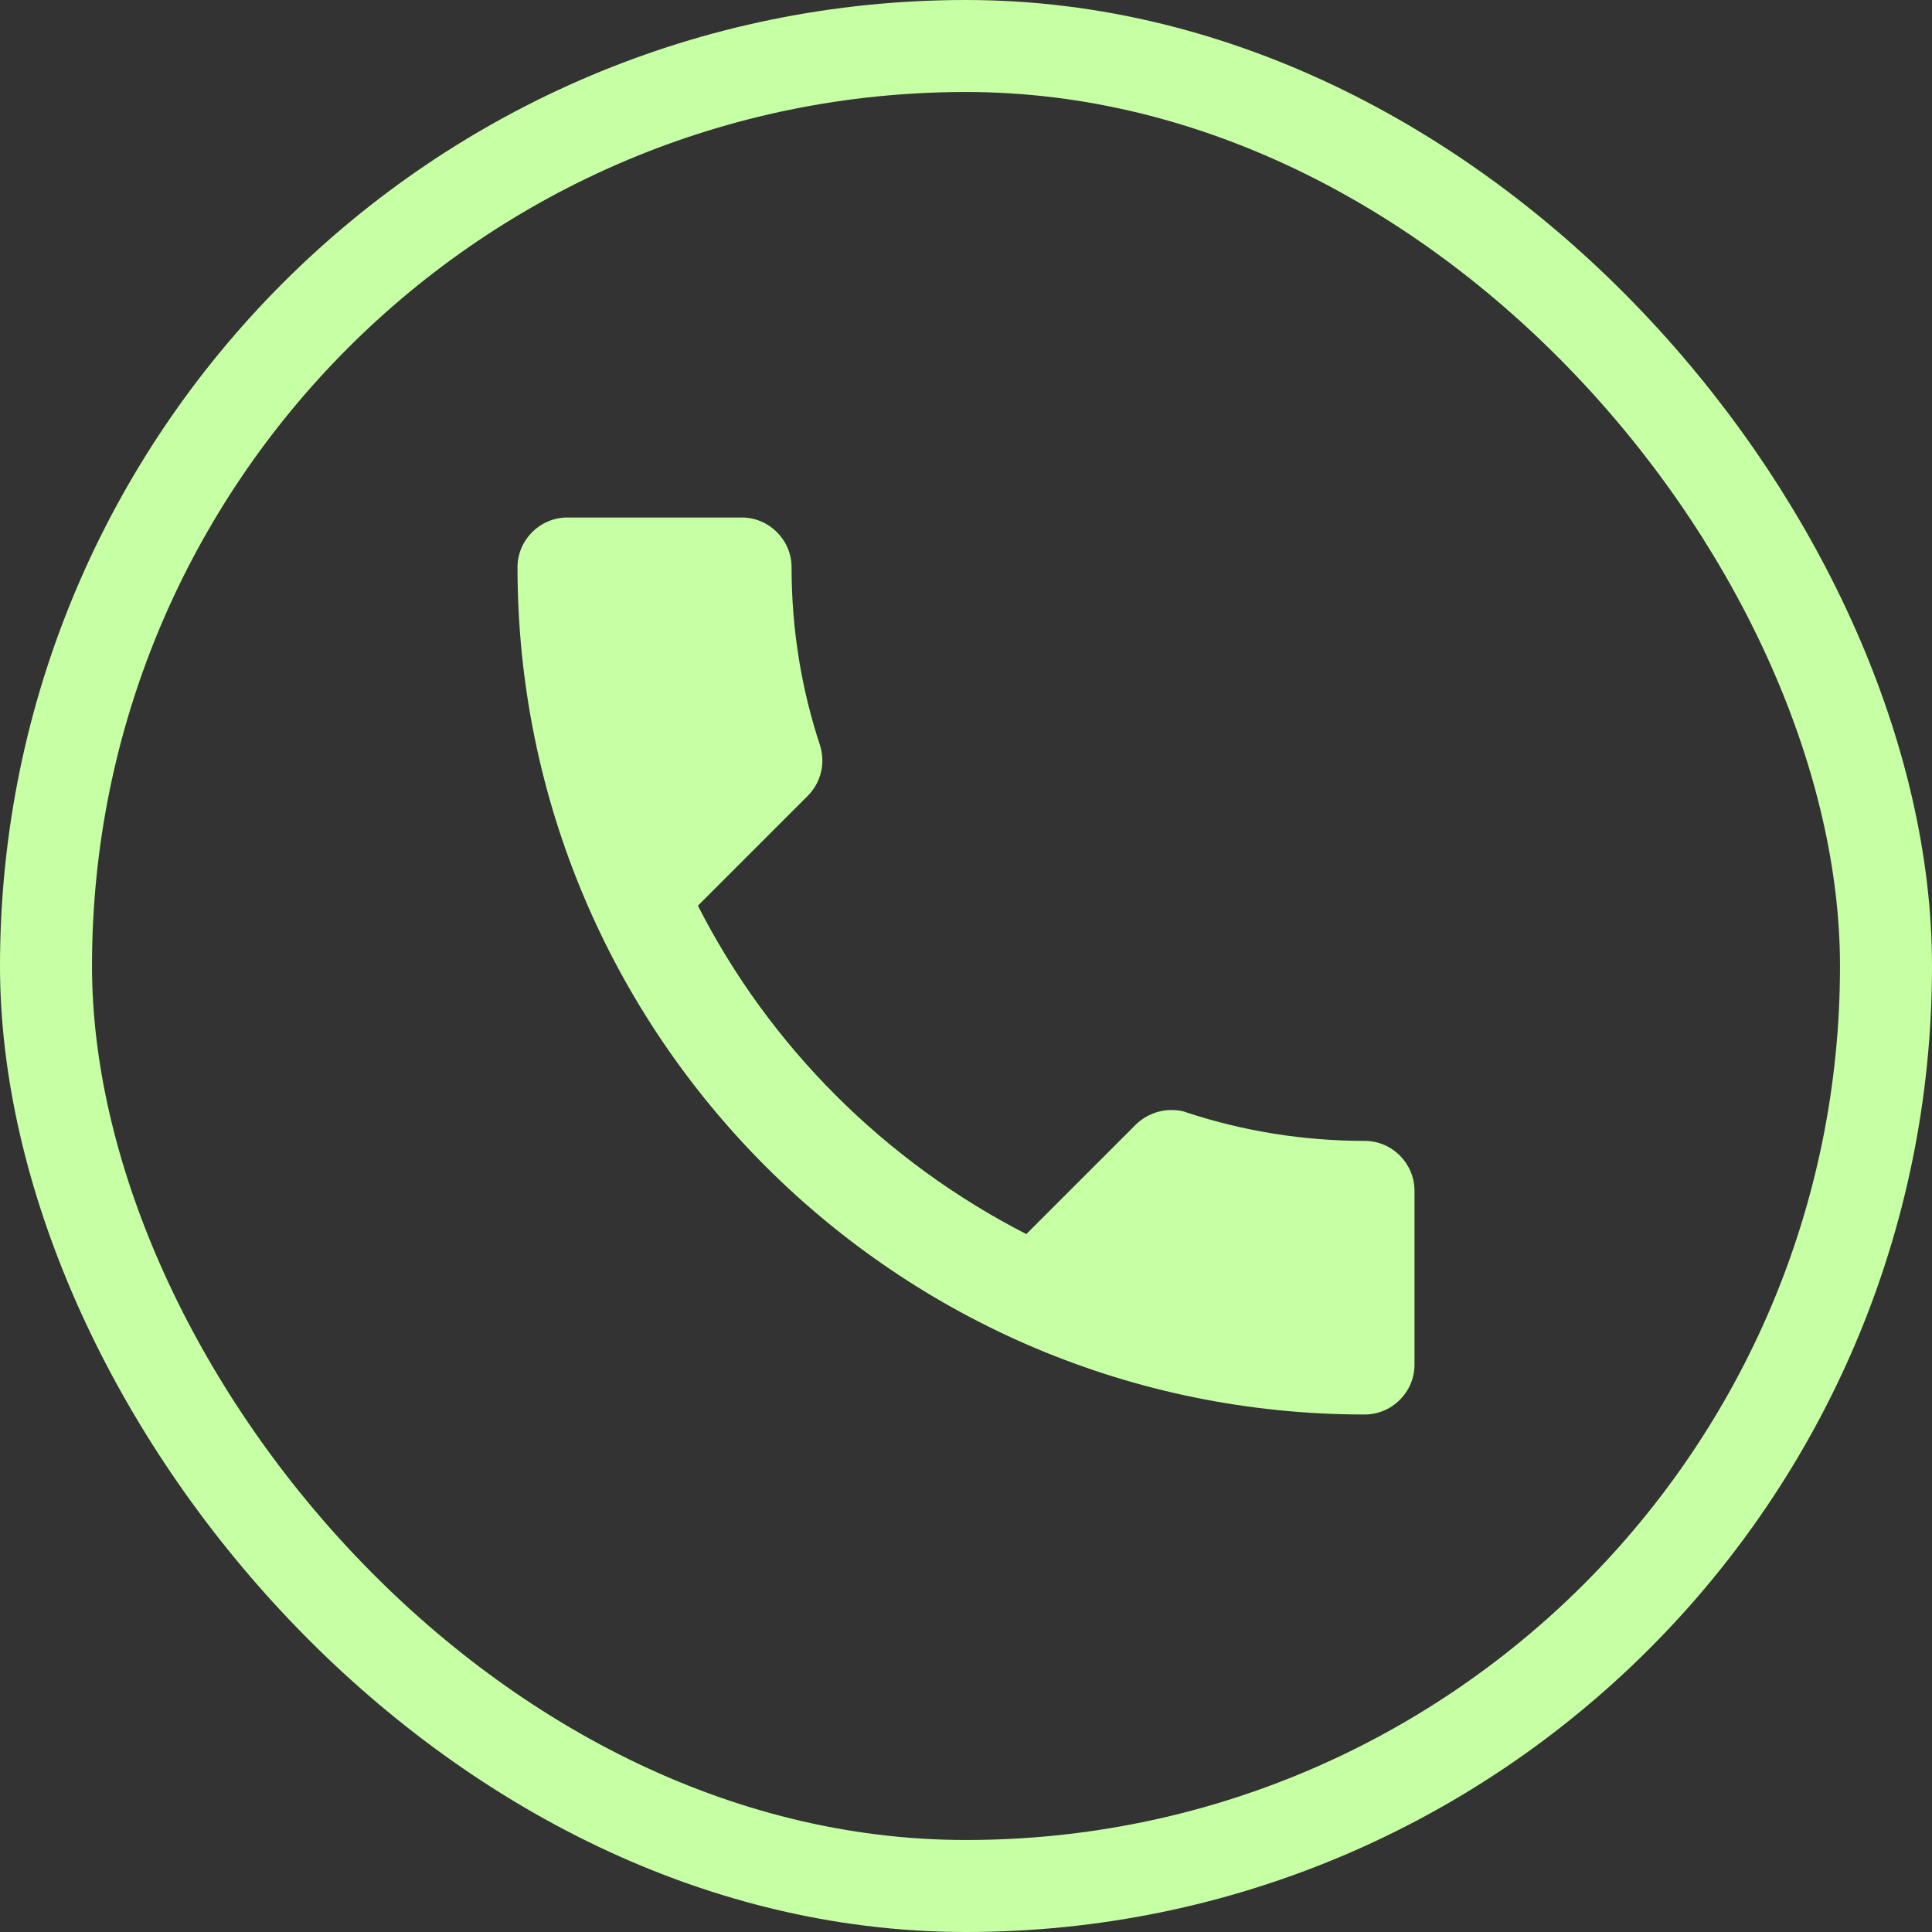
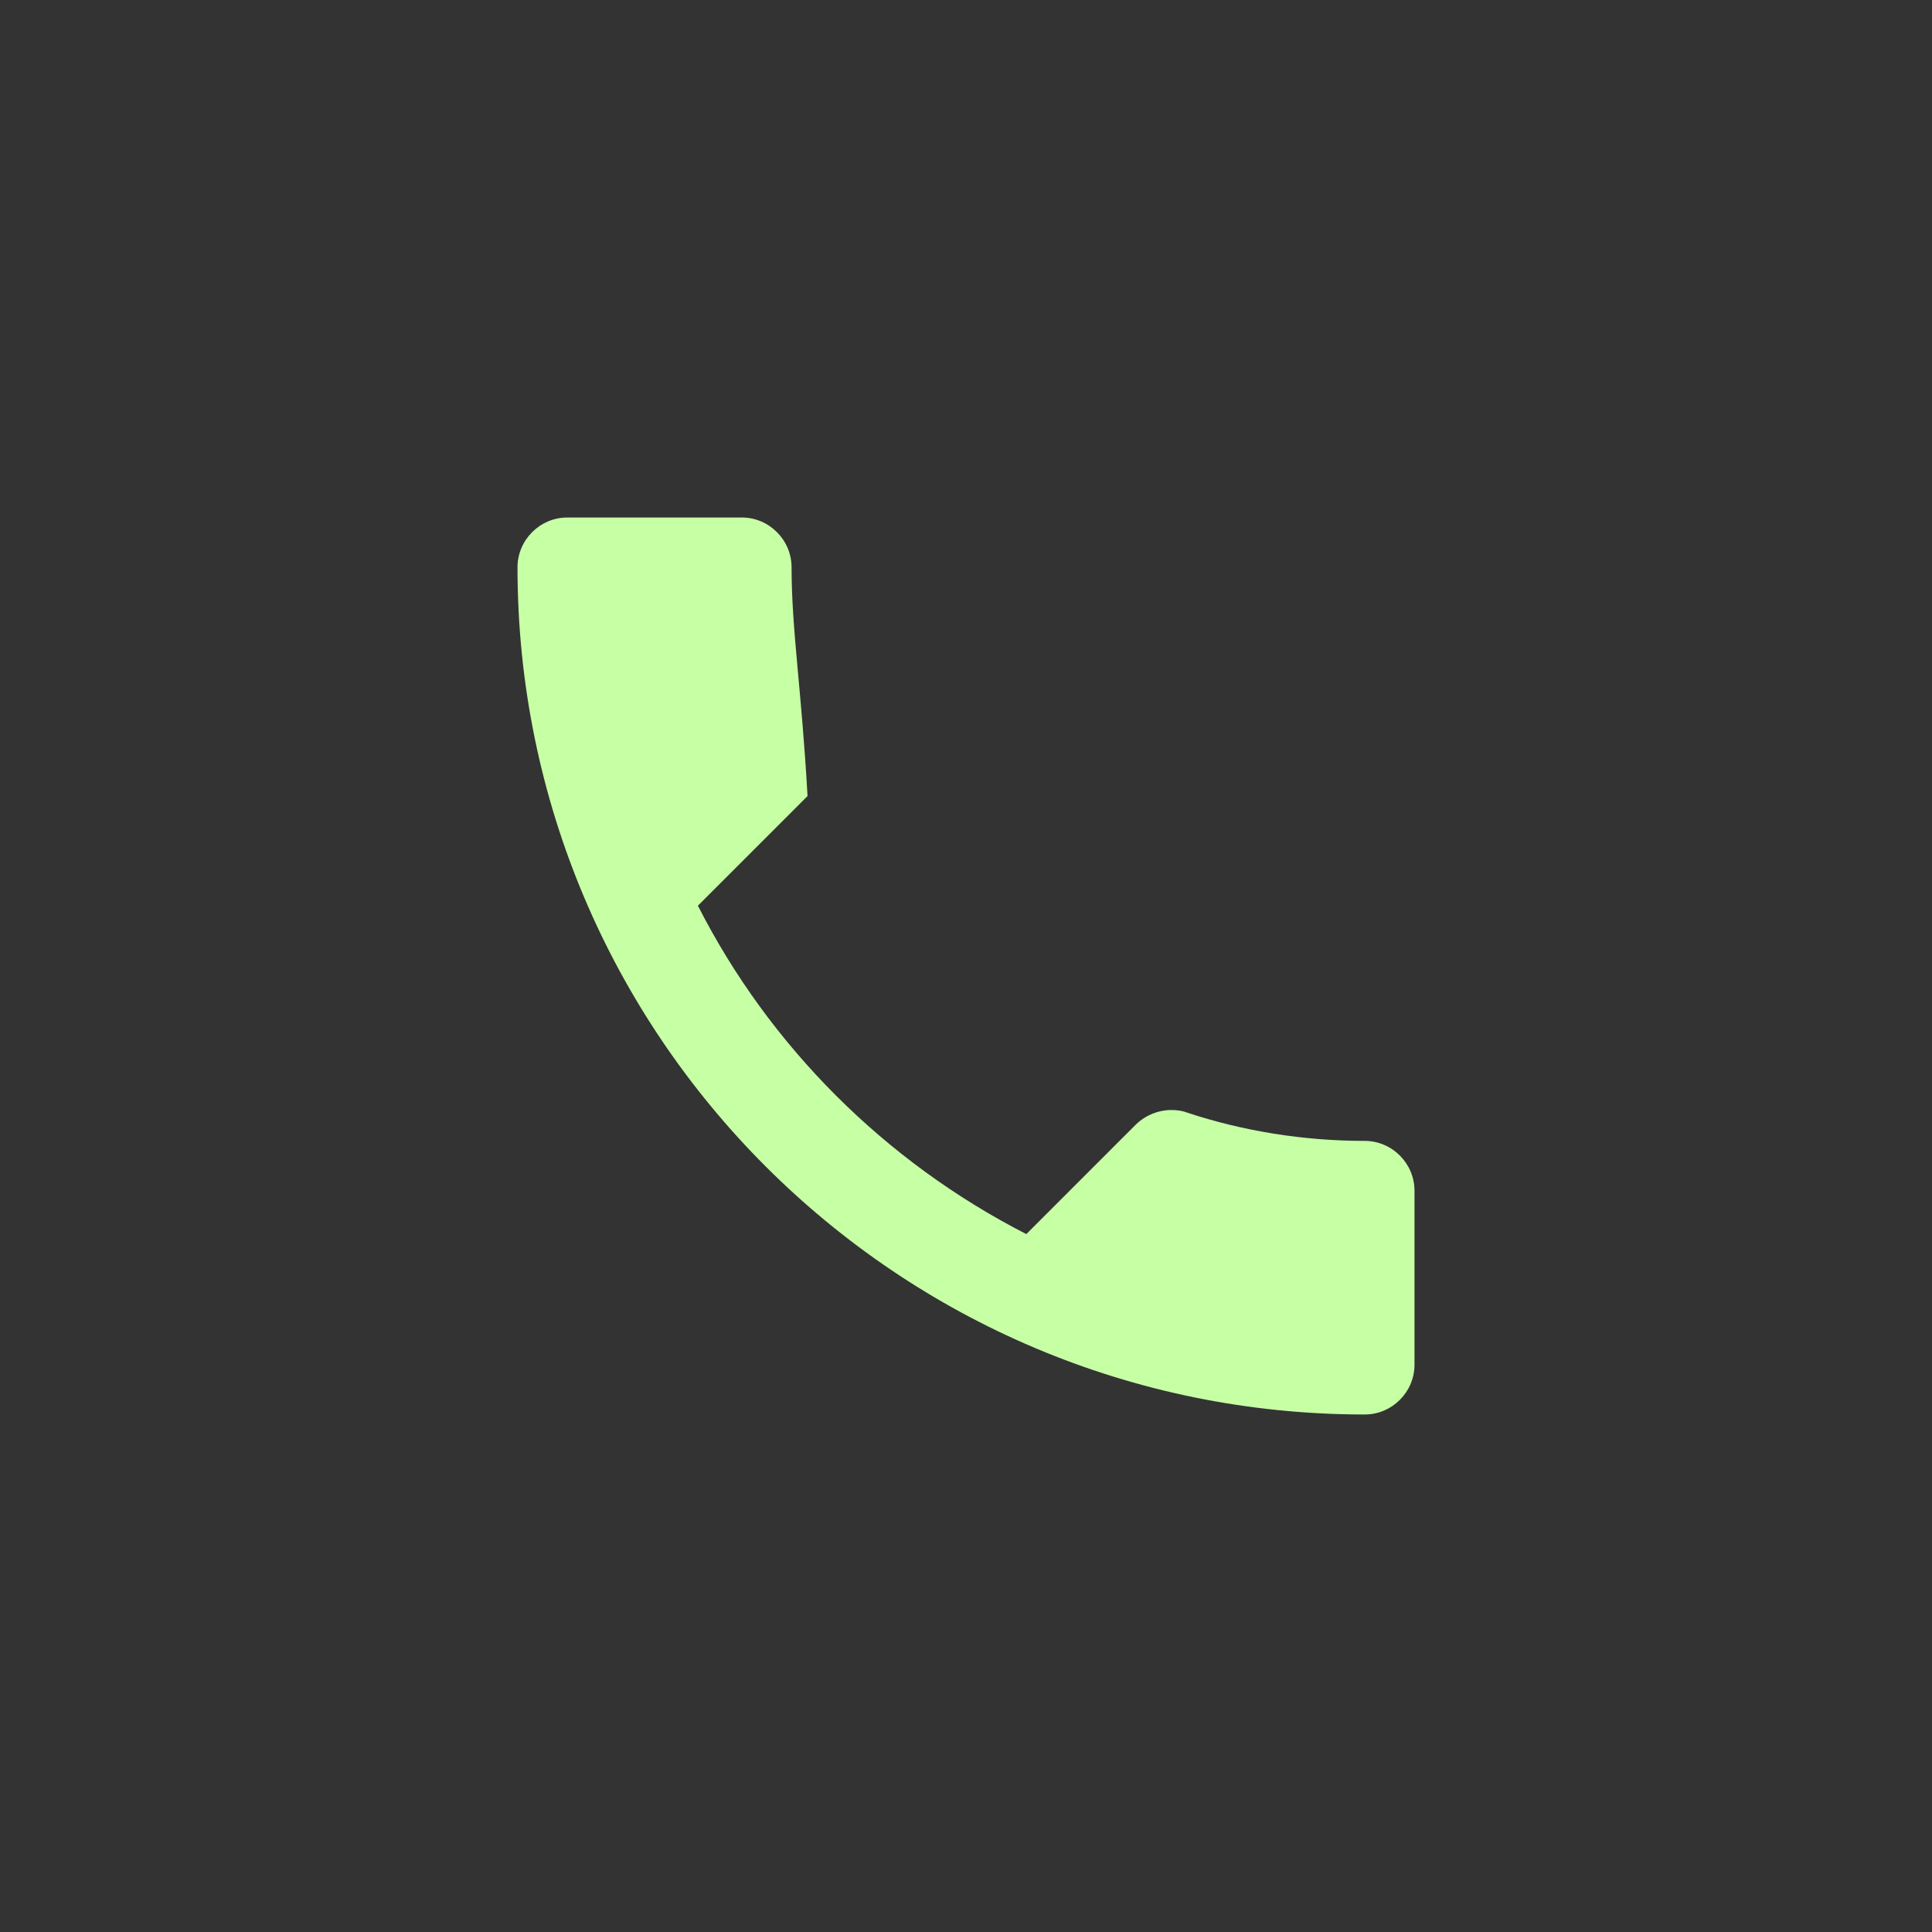
<svg xmlns="http://www.w3.org/2000/svg" width="42" height="42" viewBox="0 0 42 42" fill="none">
  <rect x="0" y="0" width="42" height="42" fill="#333333" stroke="none" />
-   <path d="M16.125 11.25H12.333C11.738 11.25 11.25 11.738 11.25 12.333C11.25 22.506 19.494 30.75 29.667 30.75C30.262 30.75 30.75 30.262 30.75 29.667V25.886C30.75 25.29 30.262 24.802 29.667 24.802C28.323 24.802 27.012 24.586 25.799 24.185C25.691 24.142 25.572 24.131 25.463 24.131C25.182 24.131 24.911 24.239 24.694 24.445L22.311 26.828C19.245 25.258 16.732 22.755 15.172 19.689L17.555 17.306C17.858 17.003 17.945 16.58 17.826 16.201C17.425 14.988 17.208 13.688 17.208 12.333C17.208 11.738 16.721 11.25 16.125 11.25Z" fill="#C7FFA5" />
-   <rect x="1" y="1" width="40" height="40" rx="20" stroke="#C7FFA5" stroke-width="2" />
+   <path d="M16.125 11.25H12.333C11.738 11.25 11.25 11.738 11.25 12.333C11.25 22.506 19.494 30.75 29.667 30.75C30.262 30.75 30.75 30.262 30.75 29.667V25.886C30.75 25.29 30.262 24.802 29.667 24.802C28.323 24.802 27.012 24.586 25.799 24.185C25.691 24.142 25.572 24.131 25.463 24.131C25.182 24.131 24.911 24.239 24.694 24.445L22.311 26.828C19.245 25.258 16.732 22.755 15.172 19.689L17.555 17.306C17.425 14.988 17.208 13.688 17.208 12.333C17.208 11.738 16.721 11.25 16.125 11.25Z" fill="#C7FFA5" />
</svg>